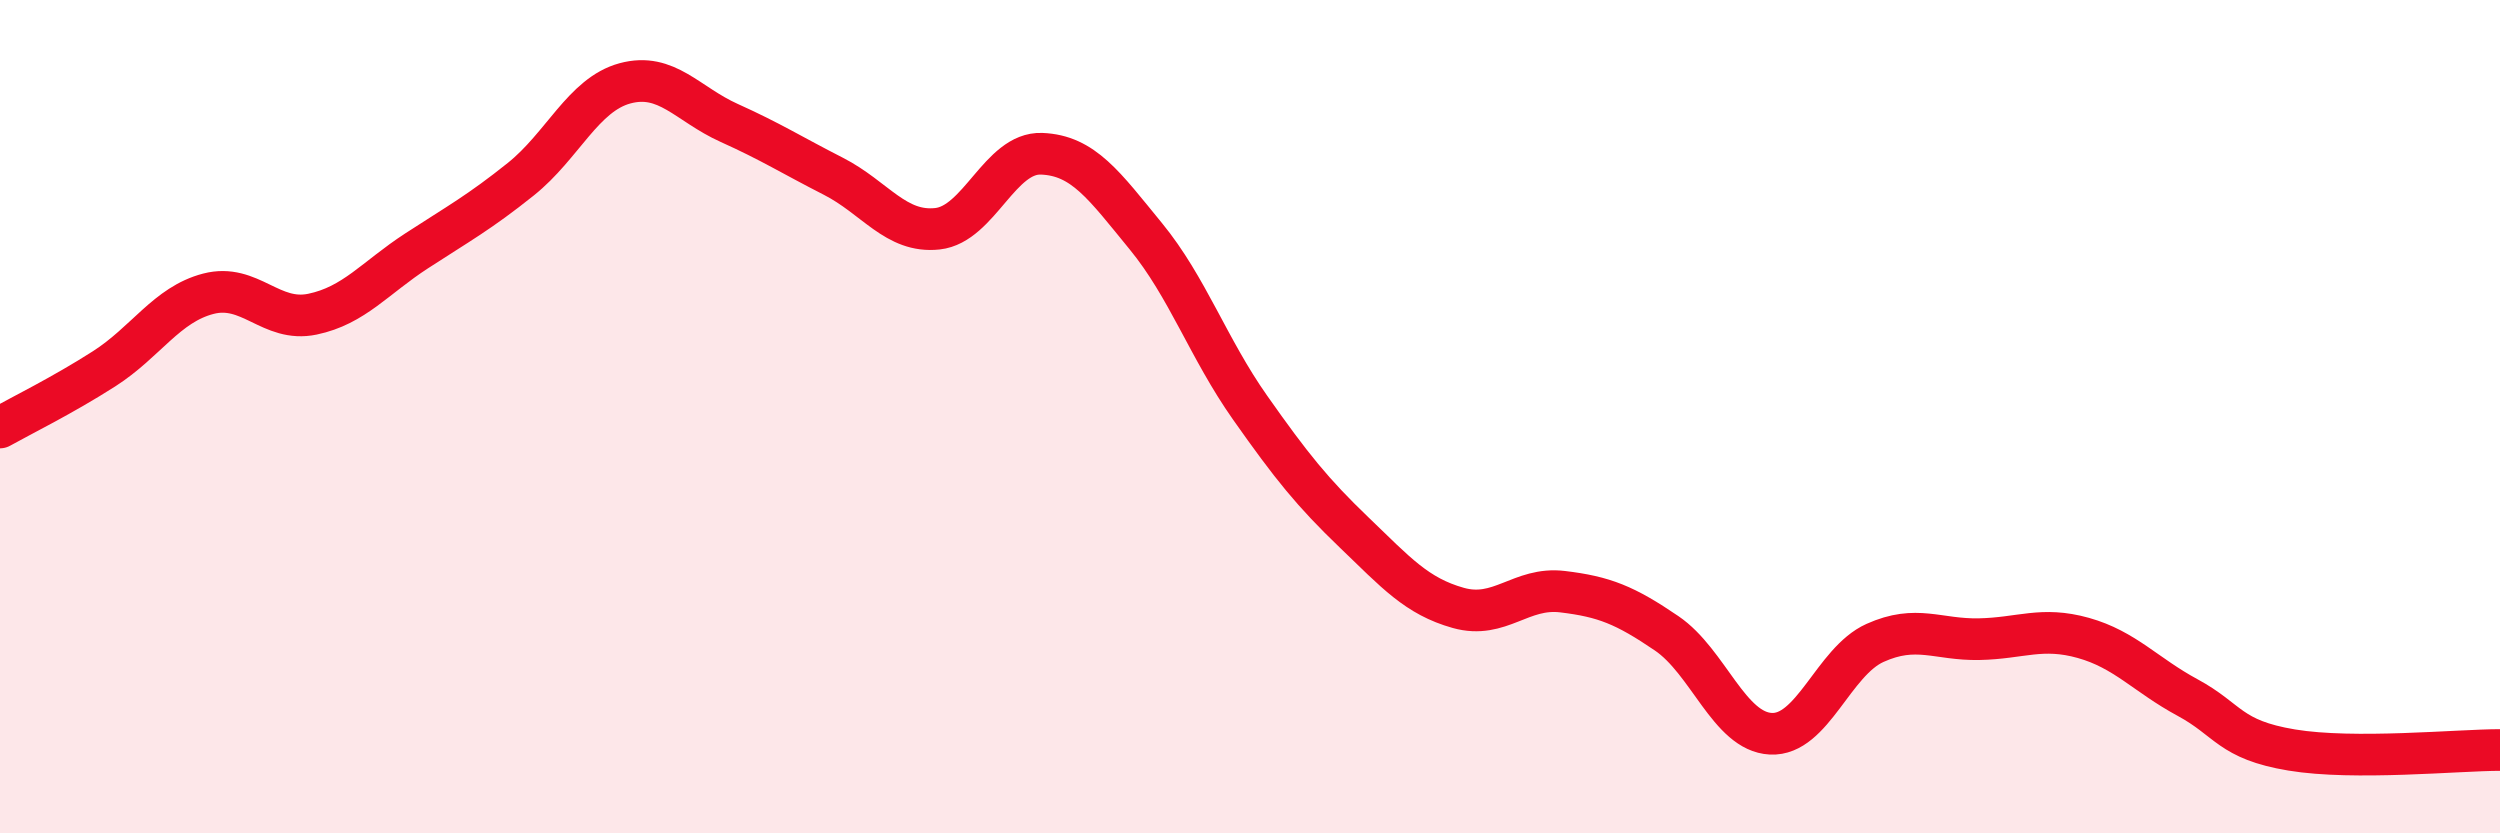
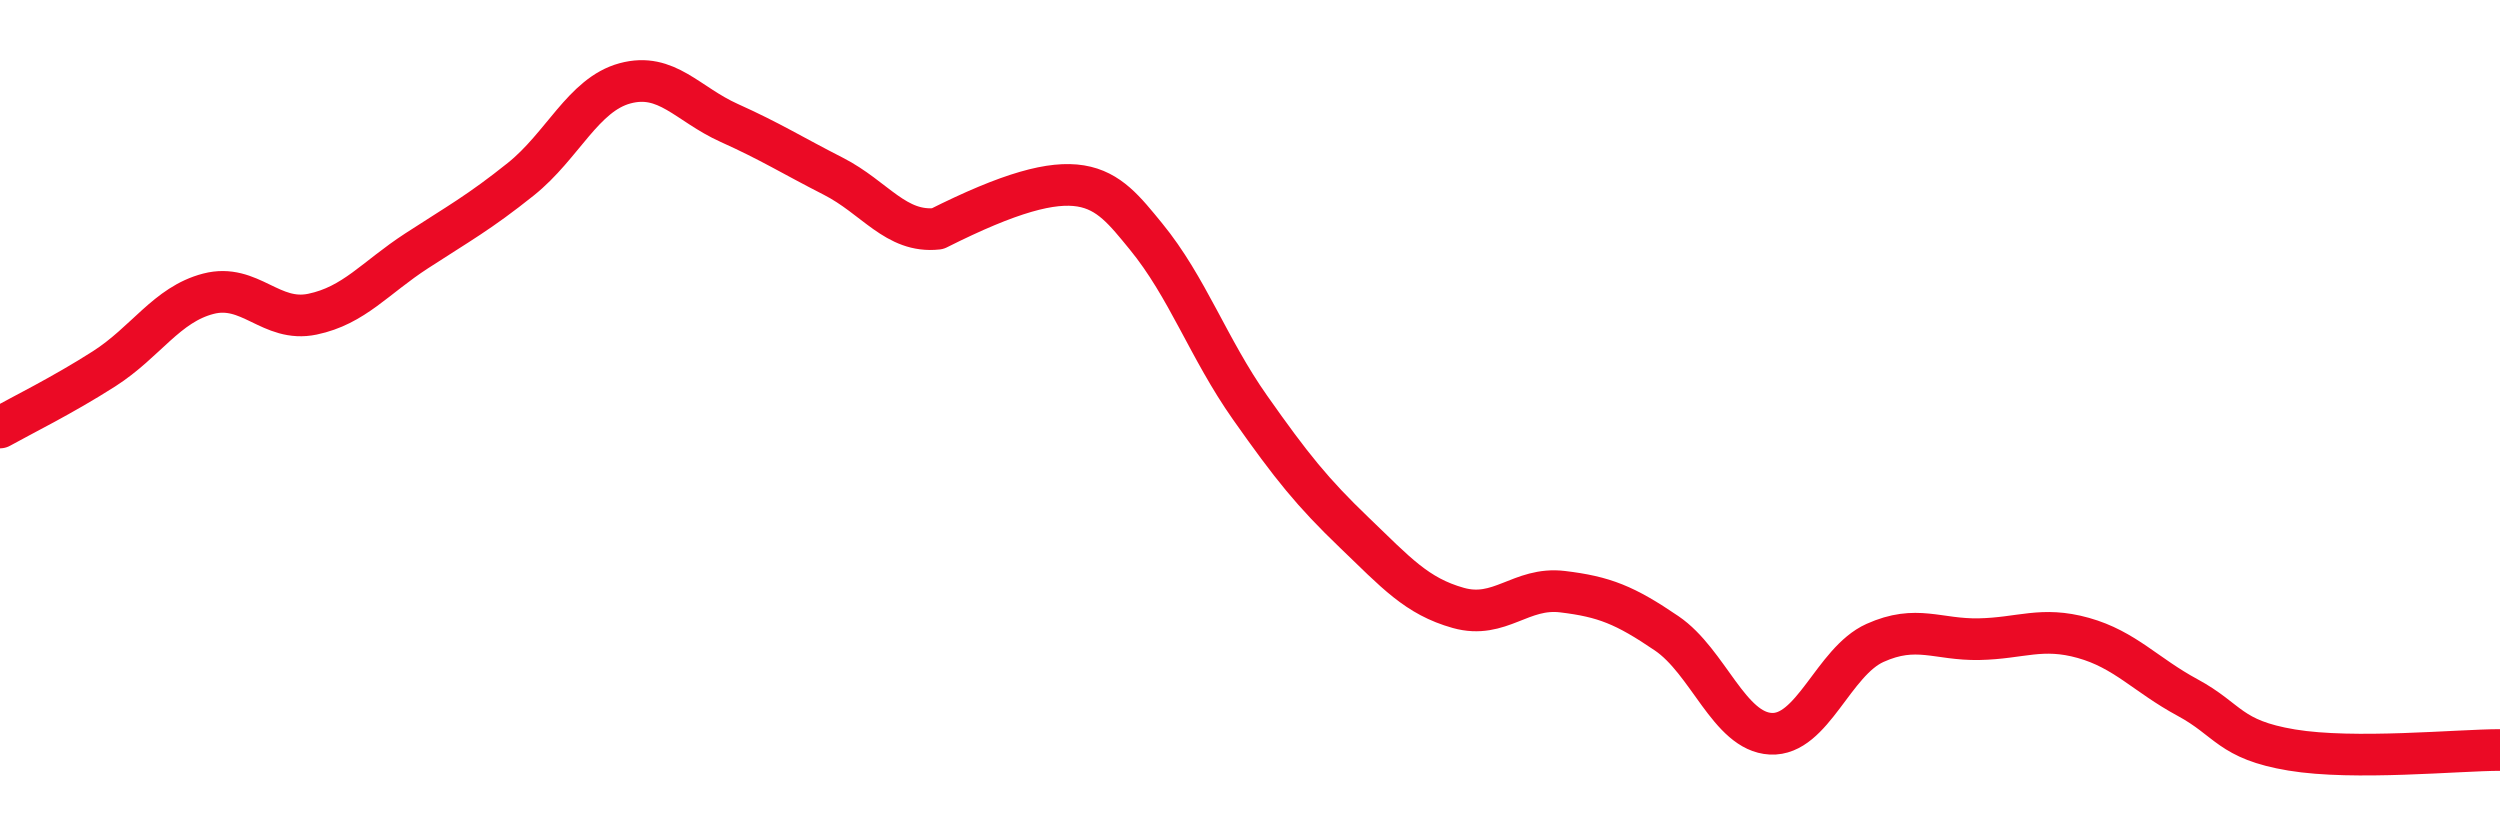
<svg xmlns="http://www.w3.org/2000/svg" width="60" height="20" viewBox="0 0 60 20">
-   <path d="M 0,10.26 C 0.5,9.98 1.5,9.49 2.5,8.85 C 3.5,8.21 4,7.31 5,7.05 C 6,6.79 6.5,7.75 7.5,7.54 C 8.5,7.33 9,6.67 10,6.02 C 11,5.37 11.5,5.1 12.5,4.3 C 13.5,3.5 14,2.27 15,2 C 16,1.73 16.5,2.5 17.5,2.95 C 18.5,3.4 19,3.72 20,4.23 C 21,4.74 21.5,5.6 22.5,5.49 C 23.5,5.38 24,3.65 25,3.69 C 26,3.73 26.5,4.45 27.5,5.67 C 28.5,6.89 29,8.36 30,9.78 C 31,11.2 31.5,11.82 32.5,12.78 C 33.5,13.74 34,14.31 35,14.59 C 36,14.87 36.5,14.08 37.5,14.2 C 38.5,14.32 39,14.52 40,15.2 C 41,15.88 41.5,17.56 42.5,17.61 C 43.5,17.66 44,15.88 45,15.43 C 46,14.98 46.5,15.36 47.5,15.34 C 48.5,15.32 49,15.03 50,15.31 C 51,15.59 51.5,16.2 52.5,16.74 C 53.5,17.28 53.5,17.75 55,18 C 56.5,18.25 59,18 60,18L60 20L0 20Z" fill="#EB0A25" opacity="0.1" stroke-linecap="round" stroke-linejoin="round" />
-   <path d="M 0,10.26 C 0.5,9.98 1.5,9.49 2.5,8.85 C 3.5,8.21 4,7.31 5,7.05 C 6,6.79 6.5,7.75 7.5,7.54 C 8.5,7.33 9,6.67 10,6.02 C 11,5.37 11.5,5.1 12.5,4.3 C 13.5,3.5 14,2.27 15,2 C 16,1.73 16.5,2.5 17.5,2.95 C 18.5,3.4 19,3.72 20,4.23 C 21,4.74 21.5,5.6 22.5,5.49 C 23.5,5.38 24,3.65 25,3.69 C 26,3.73 26.5,4.45 27.5,5.67 C 28.5,6.89 29,8.36 30,9.78 C 31,11.2 31.5,11.82 32.5,12.78 C 33.5,13.74 34,14.31 35,14.59 C 36,14.87 36.5,14.08 37.5,14.2 C 38.5,14.32 39,14.52 40,15.2 C 41,15.88 41.5,17.56 42.5,17.61 C 43.5,17.66 44,15.88 45,15.43 C 46,14.98 46.5,15.36 47.5,15.34 C 48.5,15.32 49,15.03 50,15.31 C 51,15.59 51.5,16.2 52.5,16.74 C 53.5,17.28 53.5,17.75 55,18 C 56.5,18.25 59,18 60,18" stroke="#EB0A25" stroke-width="1" fill="none" stroke-linecap="round" stroke-linejoin="round" />
+   <path d="M 0,10.26 C 0.5,9.98 1.5,9.49 2.5,8.85 C 3.5,8.21 4,7.31 5,7.05 C 6,6.79 6.5,7.75 7.5,7.54 C 8.5,7.33 9,6.67 10,6.02 C 11,5.37 11.5,5.1 12.5,4.3 C 13.5,3.5 14,2.27 15,2 C 16,1.73 16.5,2.5 17.5,2.95 C 18.5,3.4 19,3.72 20,4.23 C 21,4.74 21.5,5.6 22.5,5.49 C 26,3.73 26.5,4.45 27.5,5.67 C 28.5,6.89 29,8.36 30,9.78 C 31,11.2 31.5,11.82 32.5,12.78 C 33.5,13.74 34,14.31 35,14.59 C 36,14.87 36.5,14.08 37.5,14.2 C 38.5,14.32 39,14.52 40,15.2 C 41,15.88 41.5,17.56 42.5,17.61 C 43.5,17.66 44,15.88 45,15.43 C 46,14.98 46.5,15.36 47.5,15.34 C 48.5,15.32 49,15.03 50,15.31 C 51,15.59 51.5,16.2 52.5,16.74 C 53.5,17.28 53.5,17.75 55,18 C 56.5,18.25 59,18 60,18" stroke="#EB0A25" stroke-width="1" fill="none" stroke-linecap="round" stroke-linejoin="round" />
</svg>